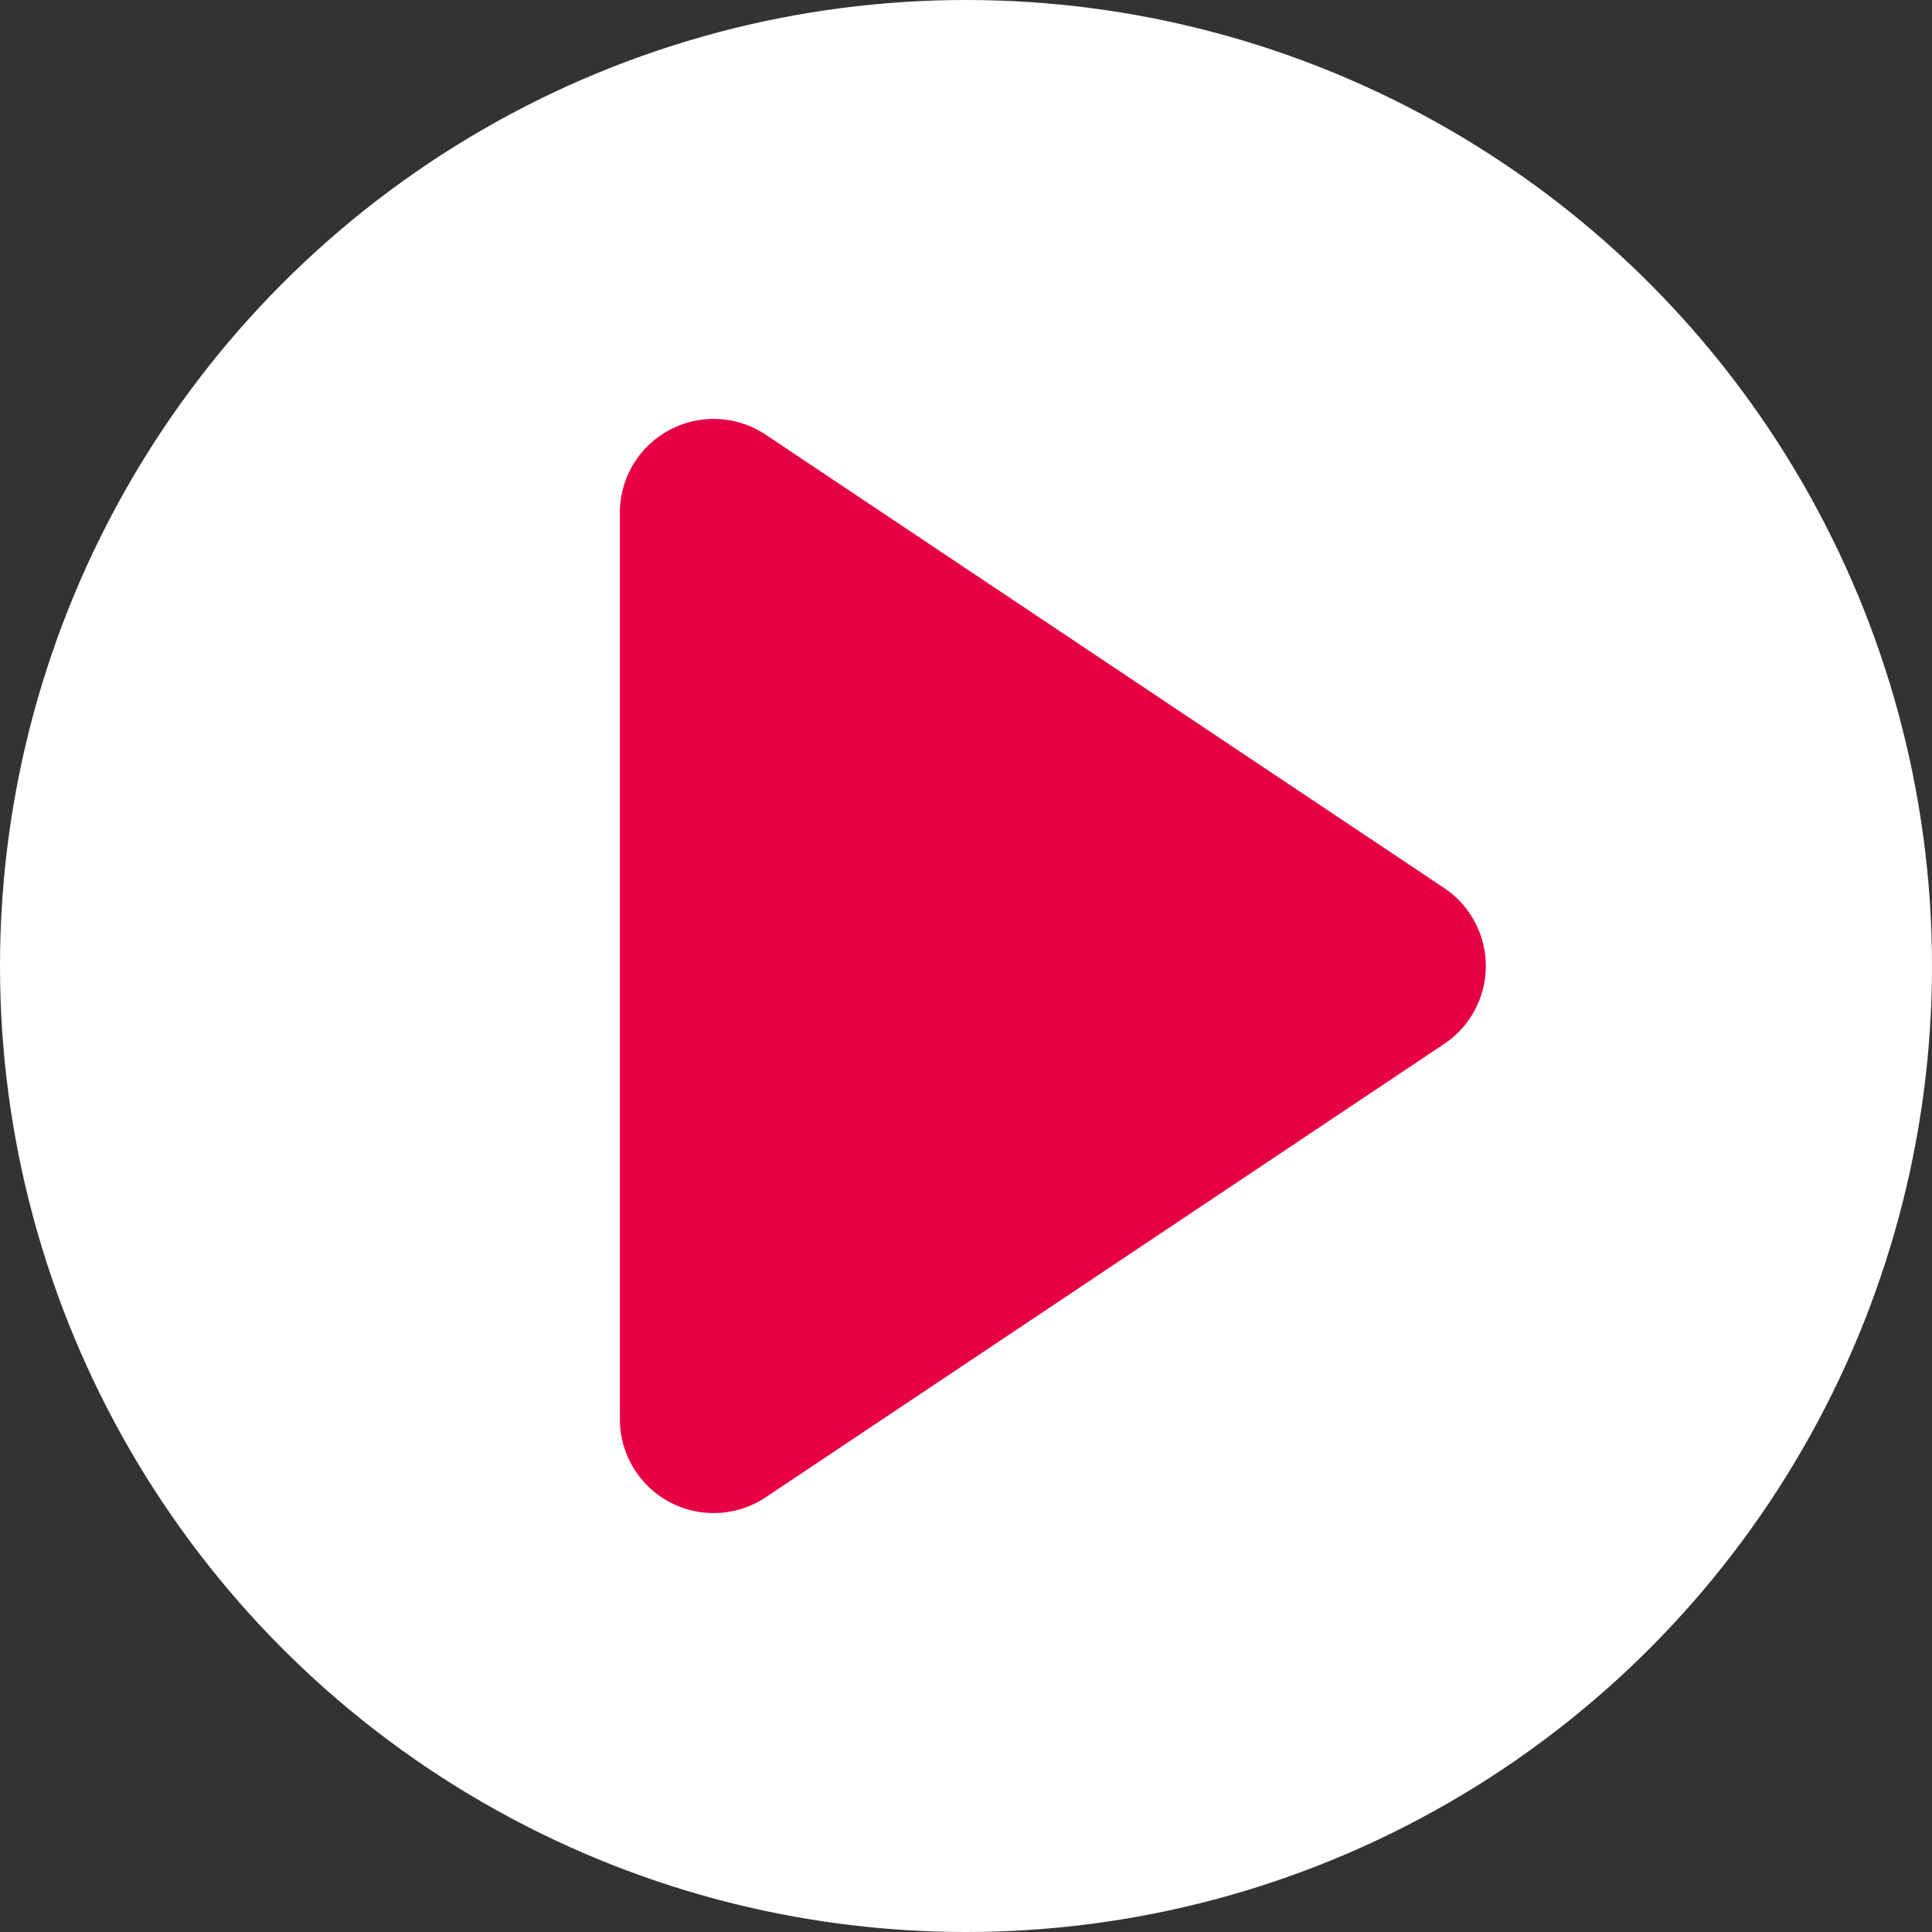
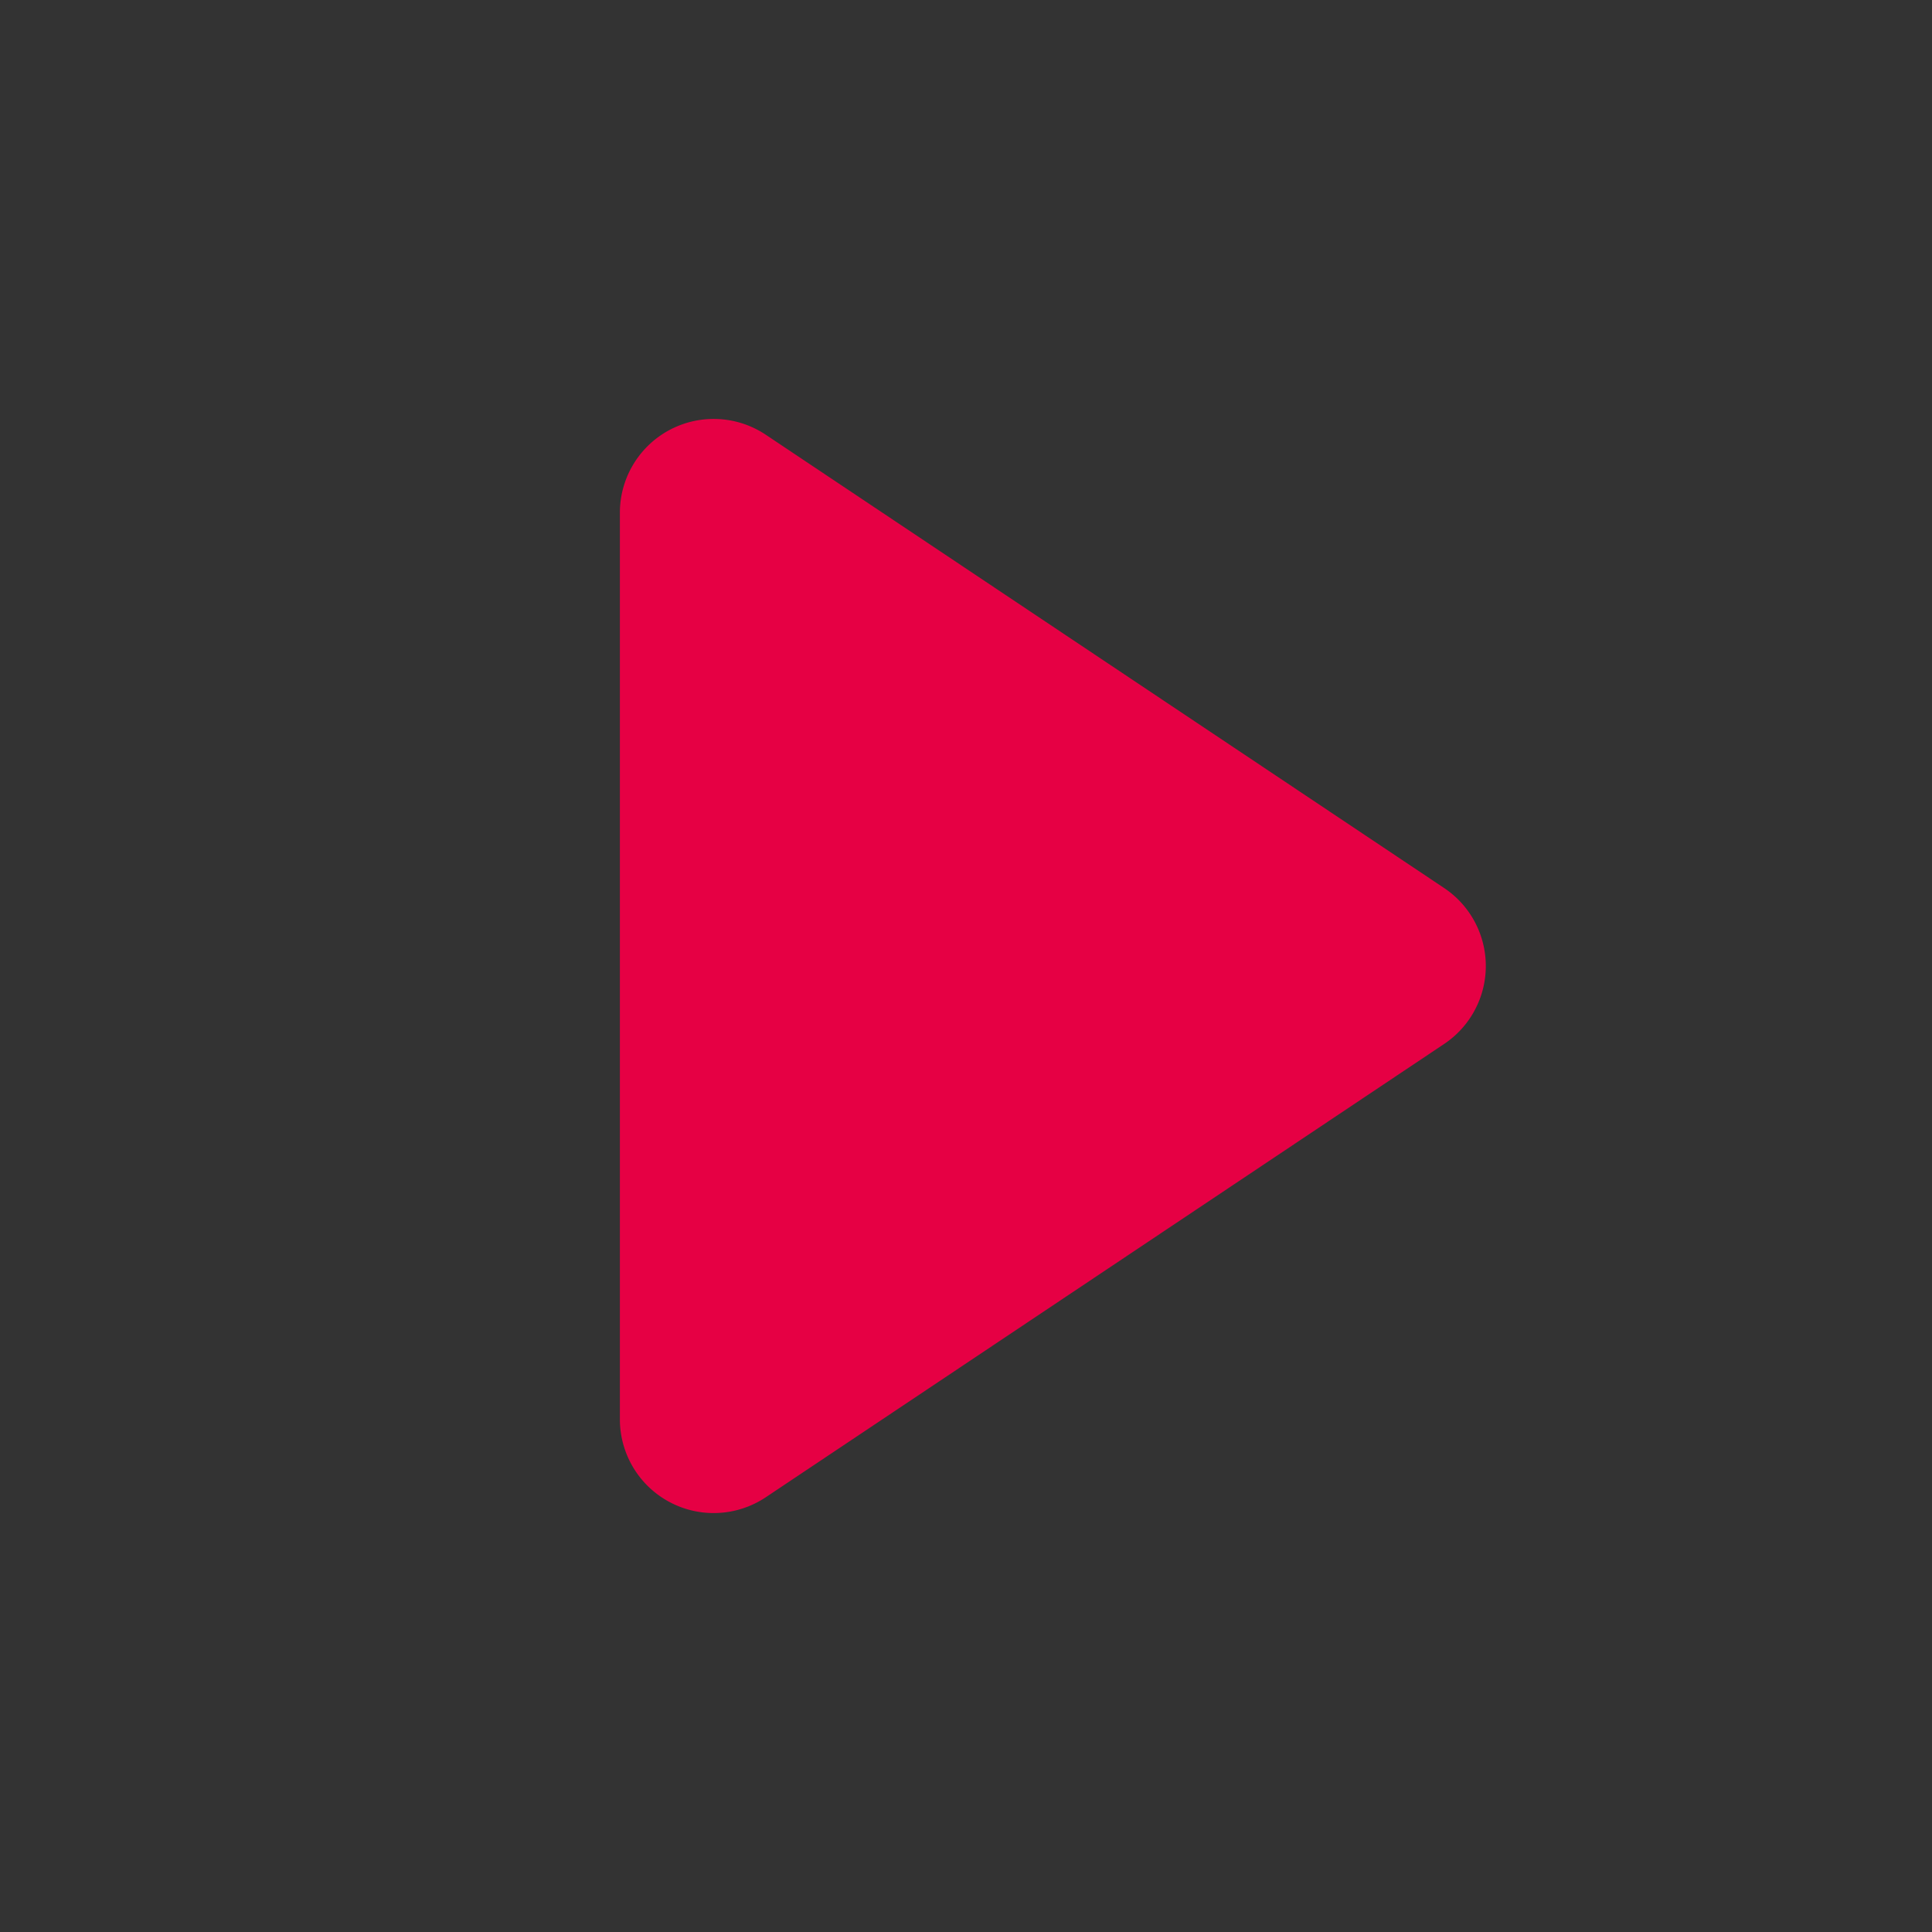
<svg xmlns="http://www.w3.org/2000/svg" viewBox="0 0 43.26 43.26">
  <rect x="0" y="0" width="43.26" height="43.26" fill="#333333" stroke="none" />
  <defs>
    <style>.cls-1{fill:#fff;}.cls-2{fill:#e60044;}</style>
  </defs>
  <title>アセット 3</title>
  <g id="レイヤー_2" data-name="レイヤー 2">
    <g id="Layer_1" data-name="Layer 1">
-       <circle class="cls-1" cx="21.63" cy="21.63" r="21.63" />
-       <path class="cls-2" d="M32.33,23.38,17.14,33.53a2.1,2.1,0,0,1-3.26-1.75V11.48a2.1,2.1,0,0,1,3.26-1.75L32.33,19.88A2.1,2.1,0,0,1,32.33,23.38Z" />
+       <path class="cls-2" d="M32.33,23.38,17.14,33.53a2.1,2.1,0,0,1-3.26-1.75V11.48a2.1,2.1,0,0,1,3.26-1.75L32.33,19.88A2.1,2.1,0,0,1,32.33,23.38" />
    </g>
  </g>
</svg>